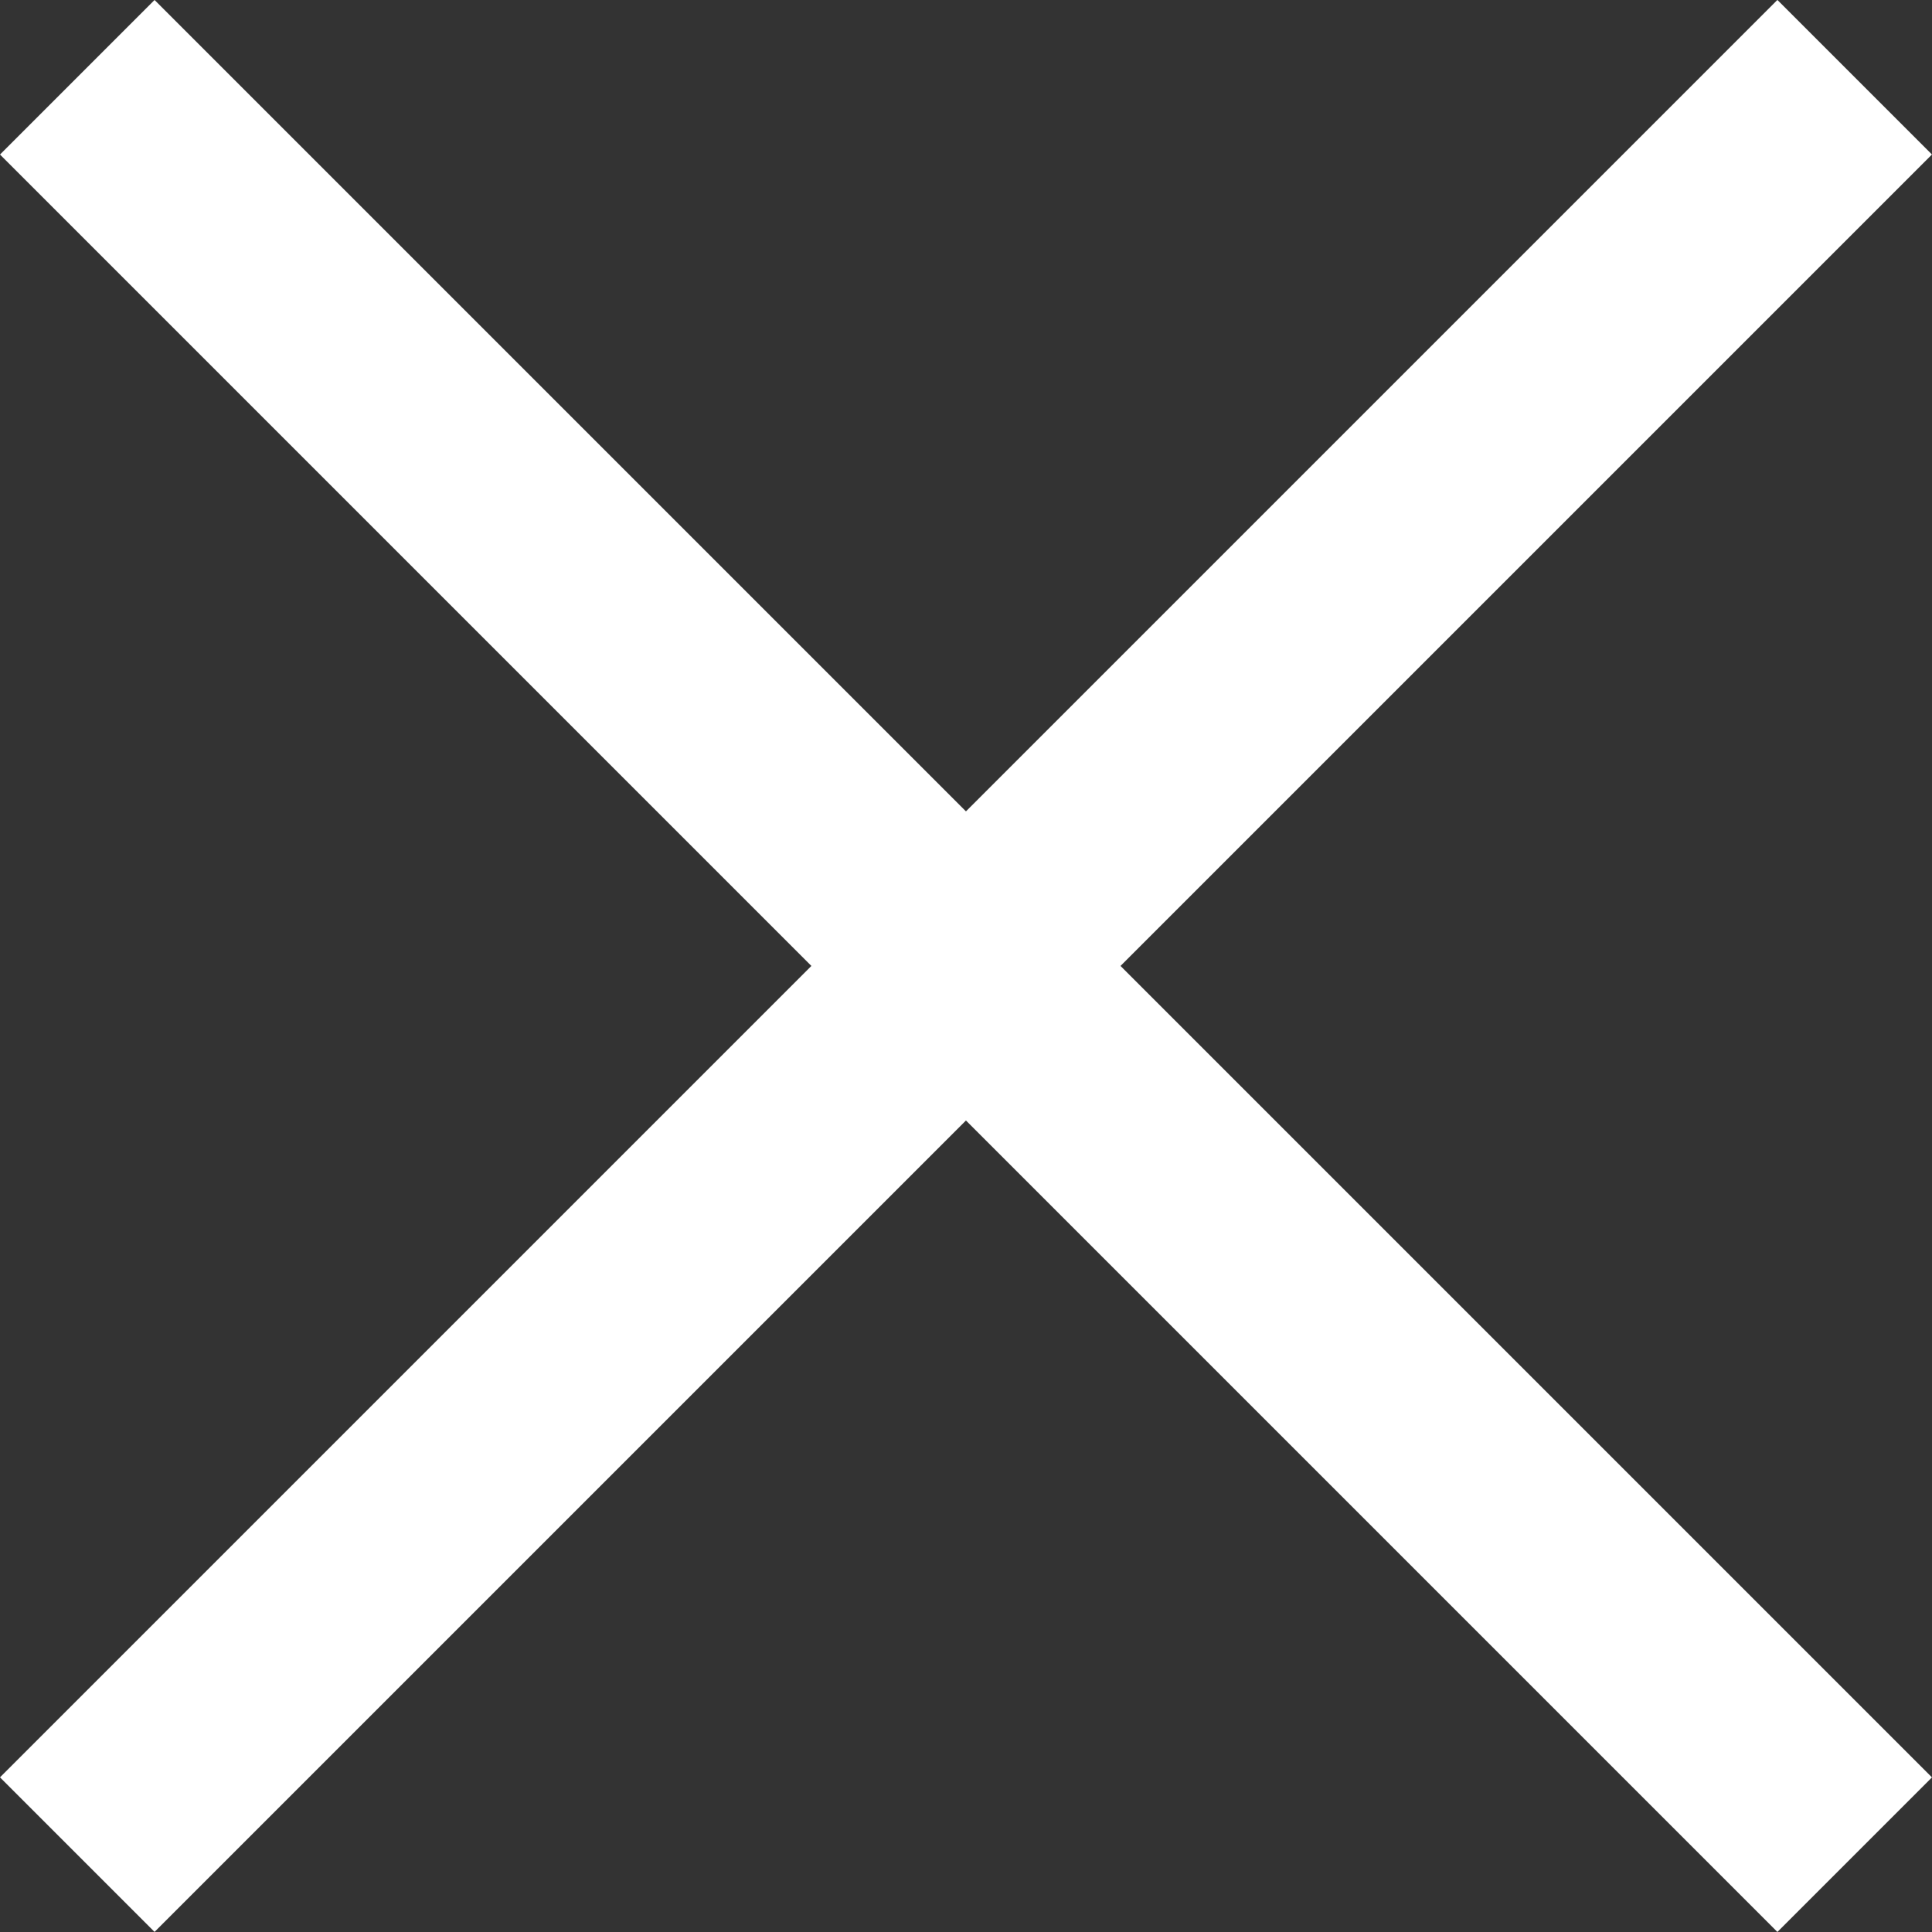
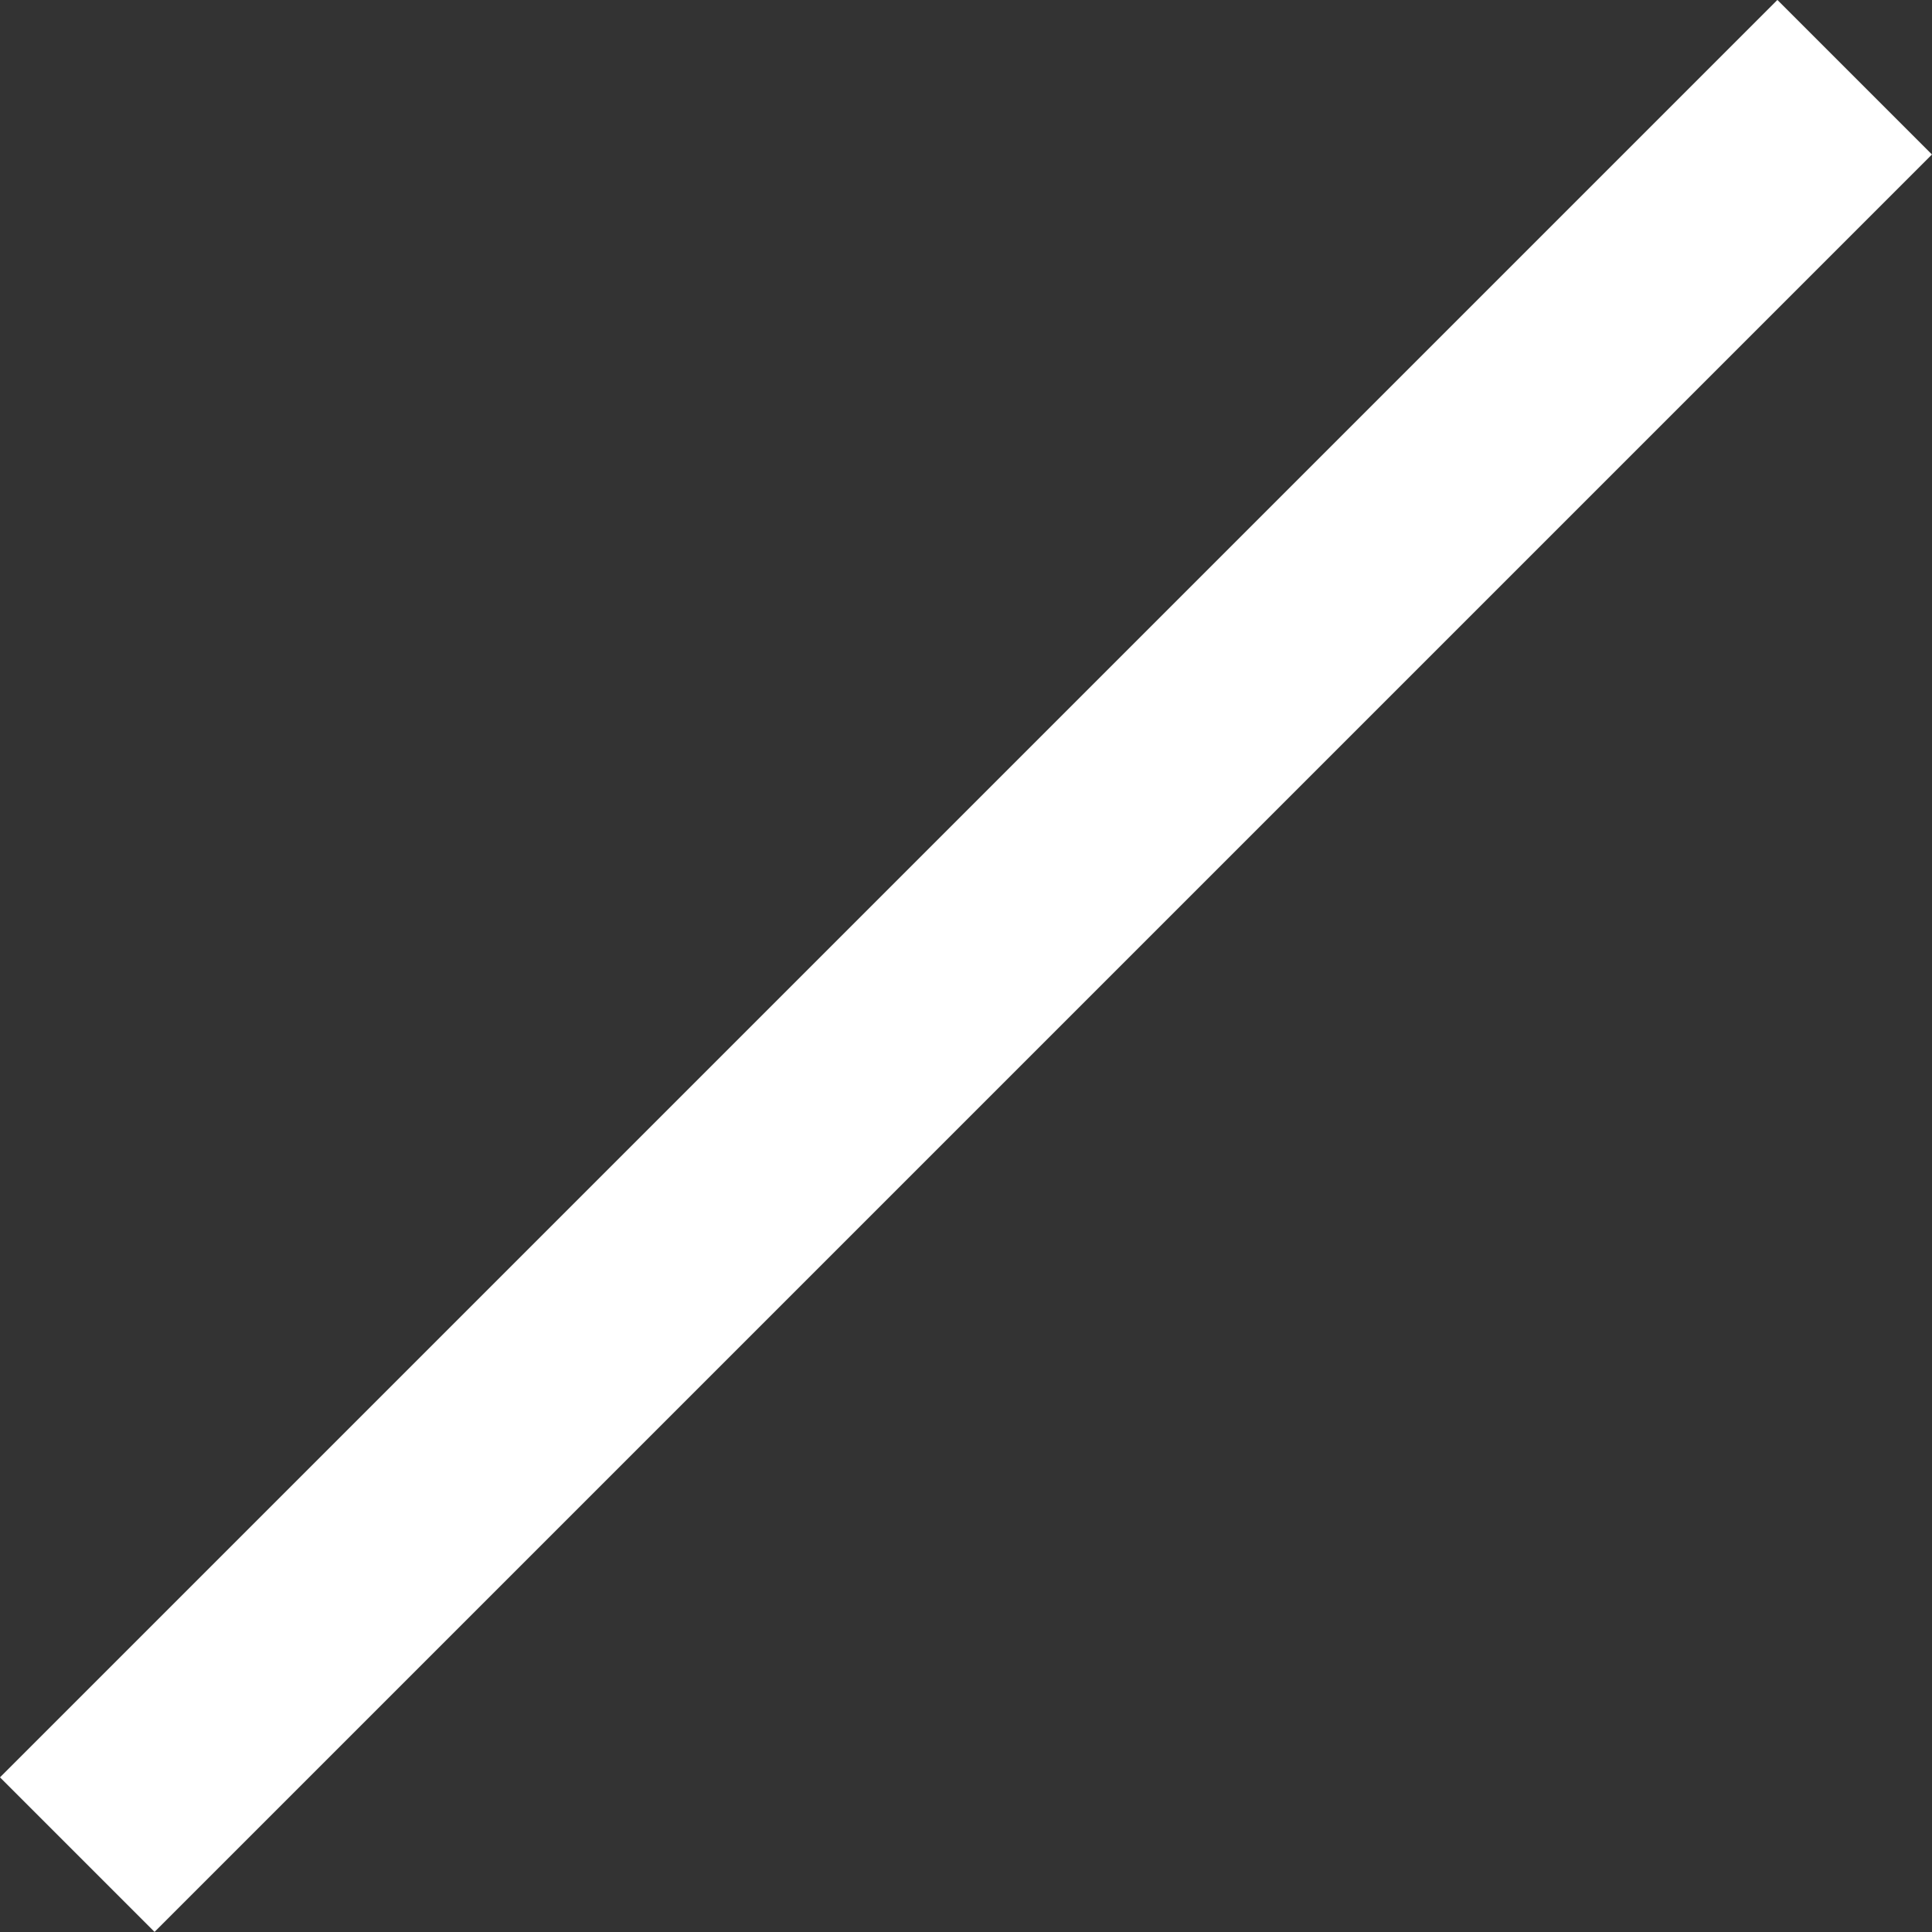
<svg xmlns="http://www.w3.org/2000/svg" width="17.678" height="17.678" viewBox="0 0 17.678 17.678">
  <rect x="0" y="0" width="17.678" height="17.678" fill="#333333" stroke="none" />
  <g id="Component_17_11" data-name="Component 17 – 11" transform="translate(0.707 0.707)">
    <line id="Line_7" data-name="Line 7" x2="23" transform="translate(0 16.263) rotate(-45)" fill="none" stroke="#fff" stroke-width="2" />
-     <line id="Line_8" data-name="Line 8" x2="23" transform="rotate(45)" fill="none" stroke="#fff" stroke-width="2" />
  </g>
</svg>